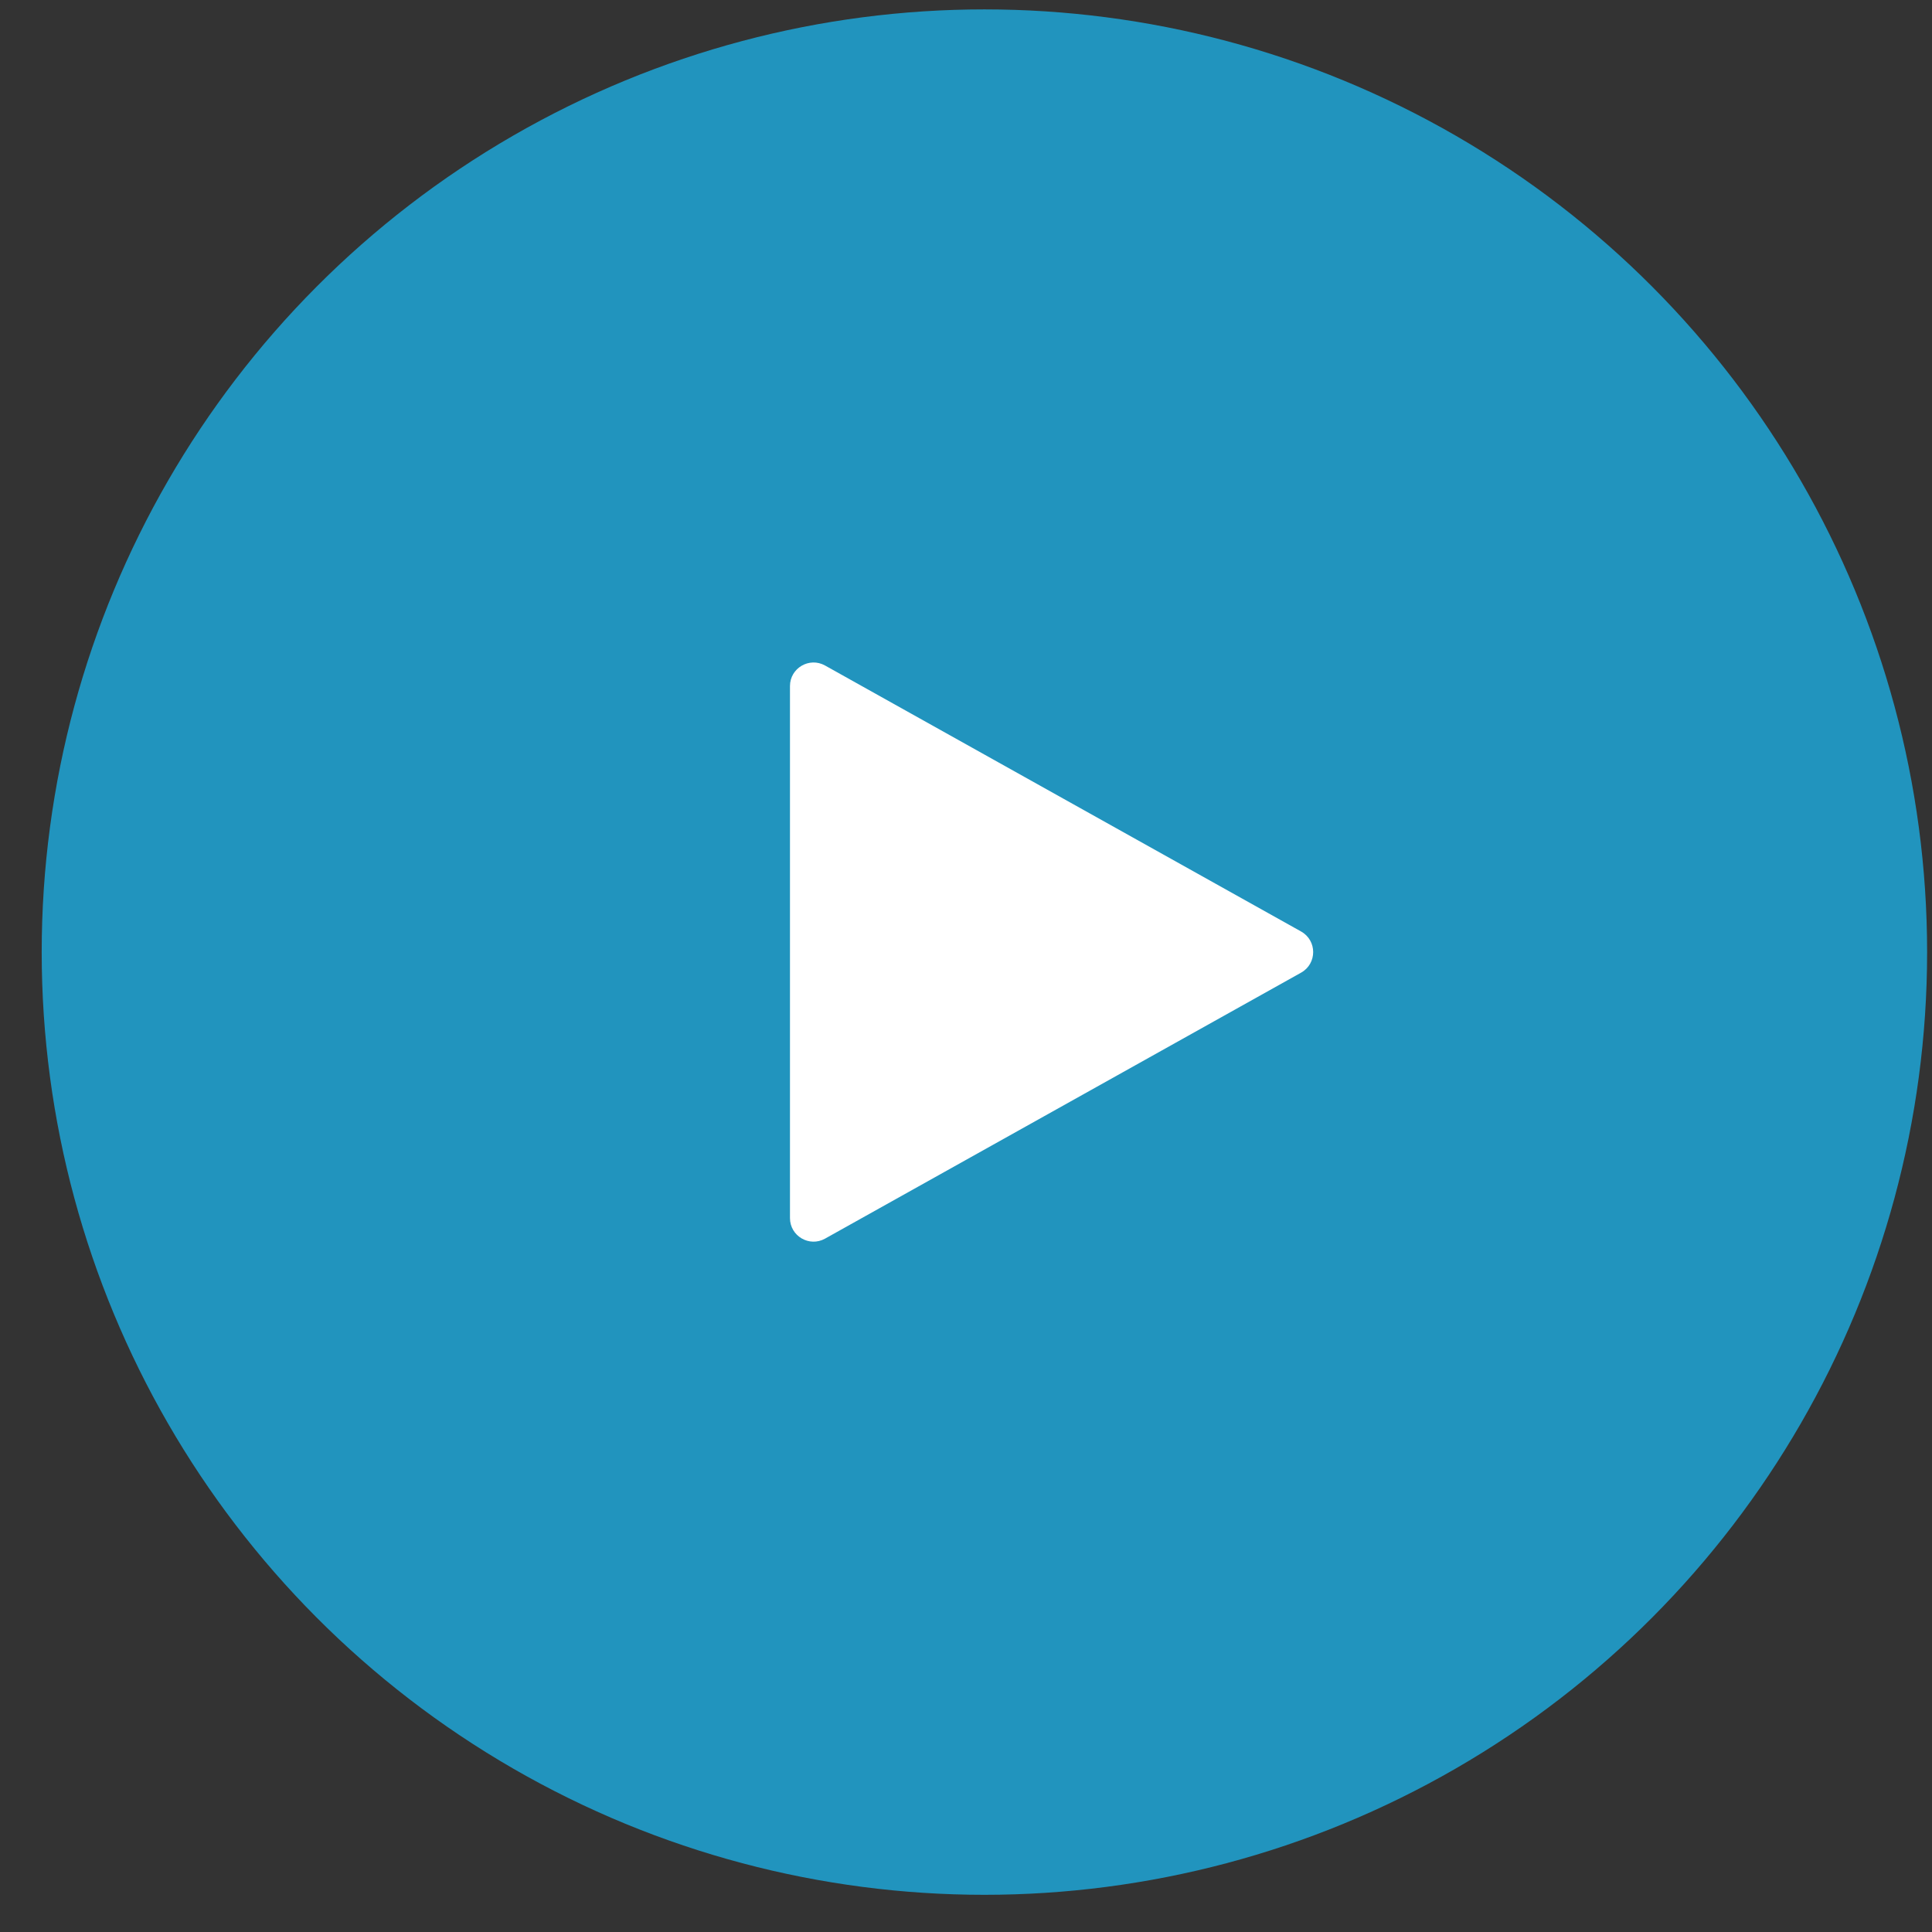
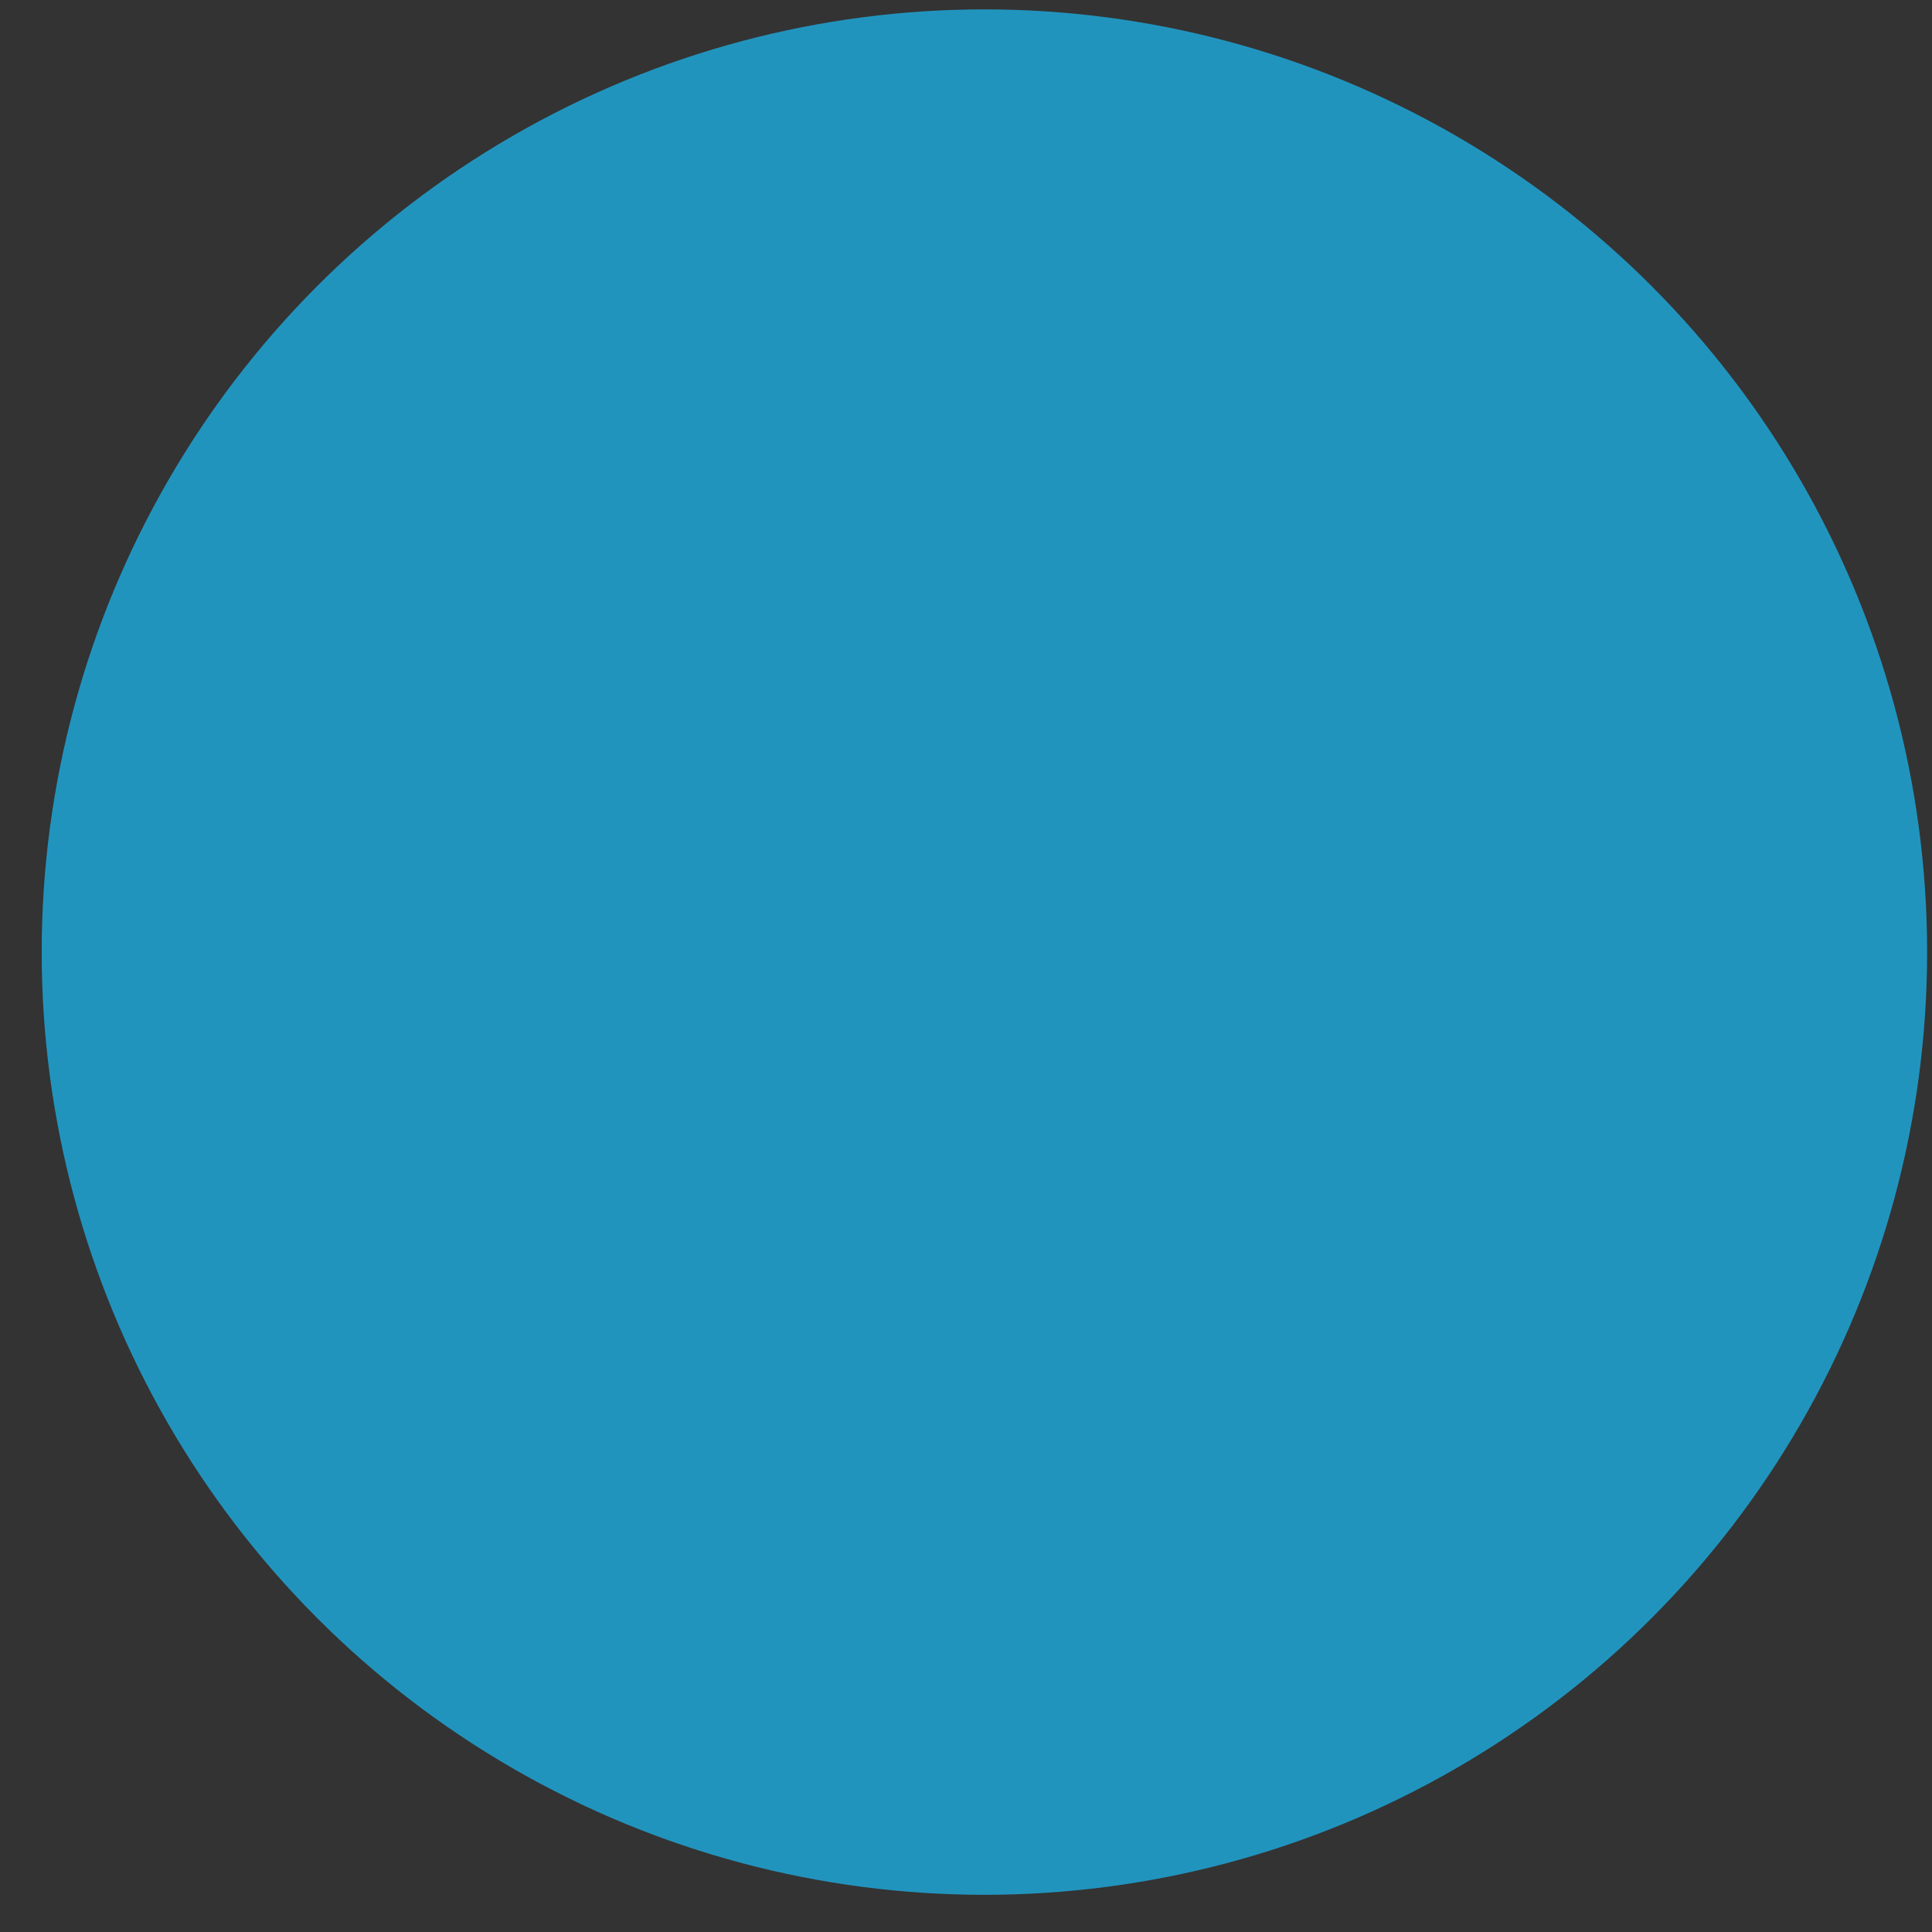
<svg xmlns="http://www.w3.org/2000/svg" width="36" height="36" viewBox="0 0 36 36" fill="none">
  <rect x="0" y="0" width="36" height="36" fill="#333333" stroke="none" />
  <circle cx="18.343" cy="17.741" r="17.566" fill="#2194BE" />
-   <path d="M24.244 17.357C24.544 17.525 24.544 17.956 24.244 18.124L15.374 23.08C15.081 23.244 14.72 23.032 14.72 22.697L14.72 12.784C14.72 12.449 15.081 12.237 15.374 12.401L24.244 17.357Z" fill="white" />
</svg>